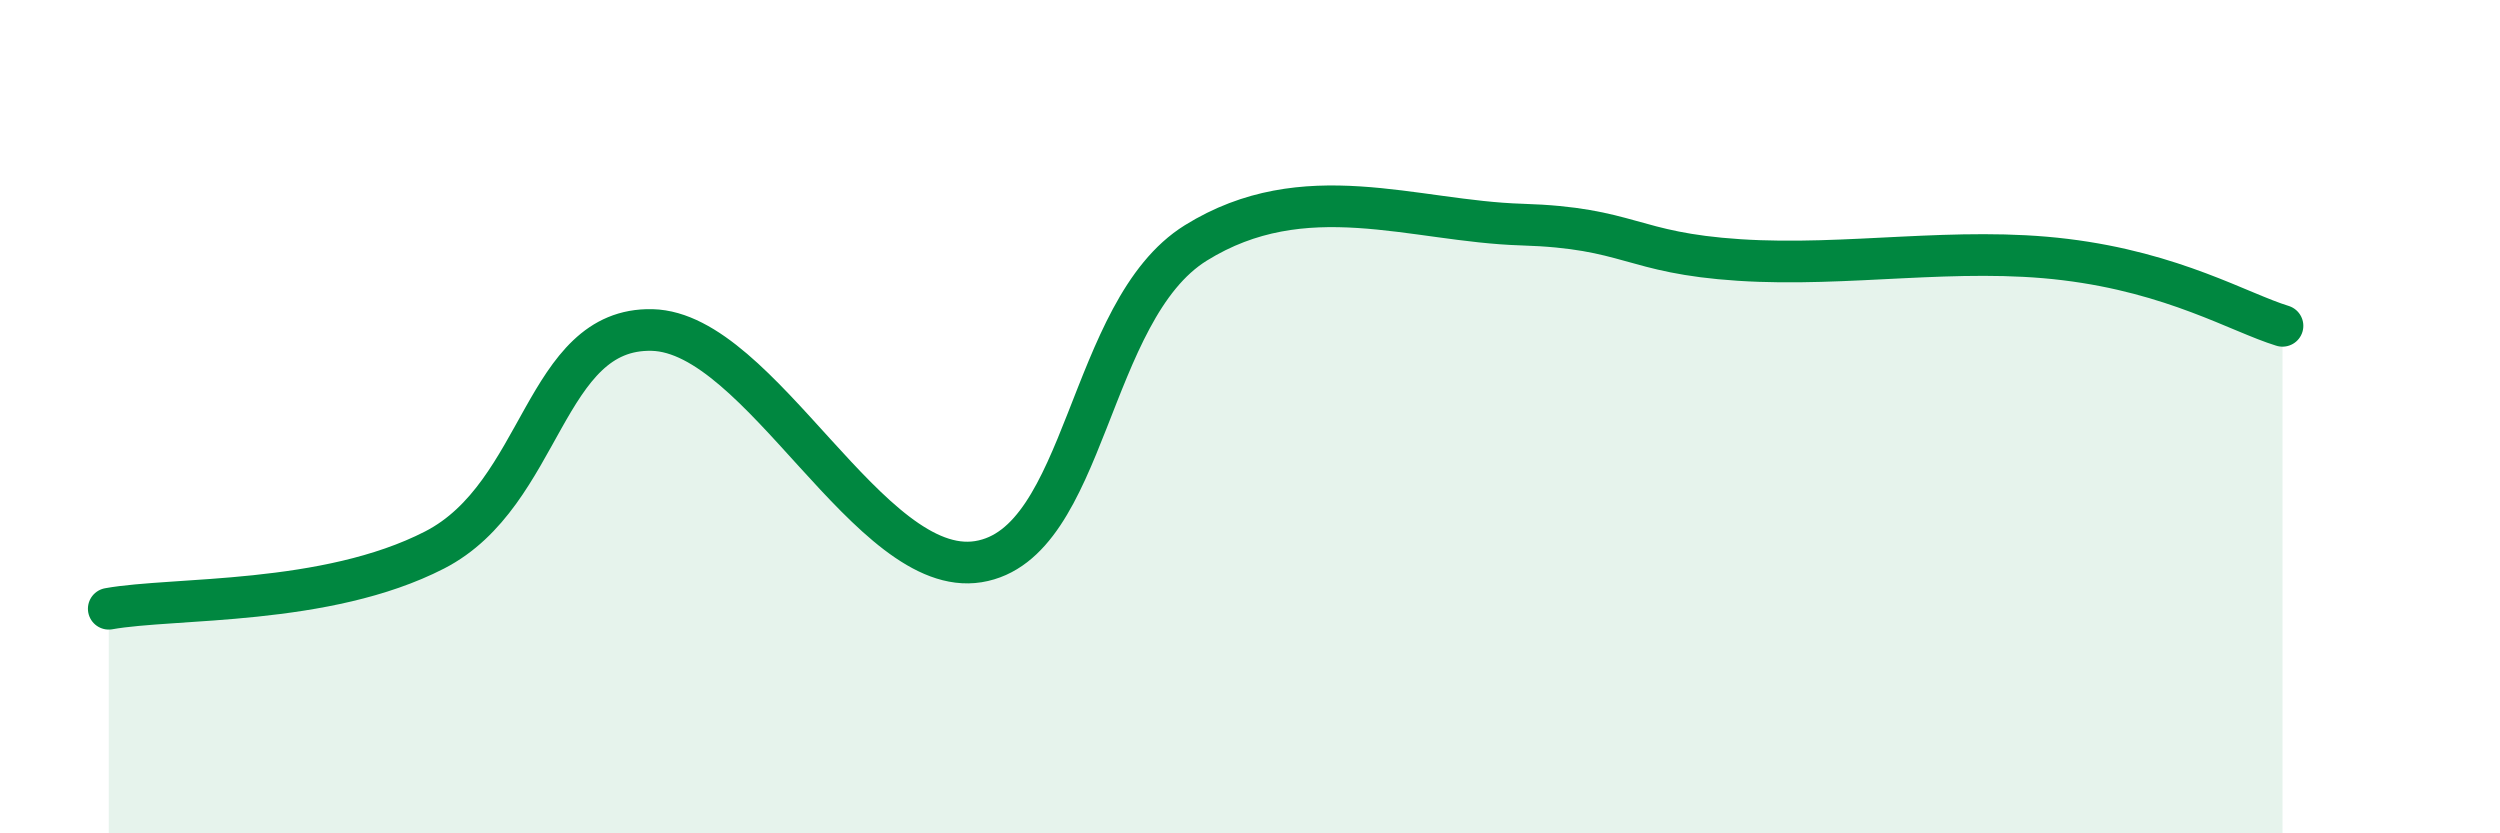
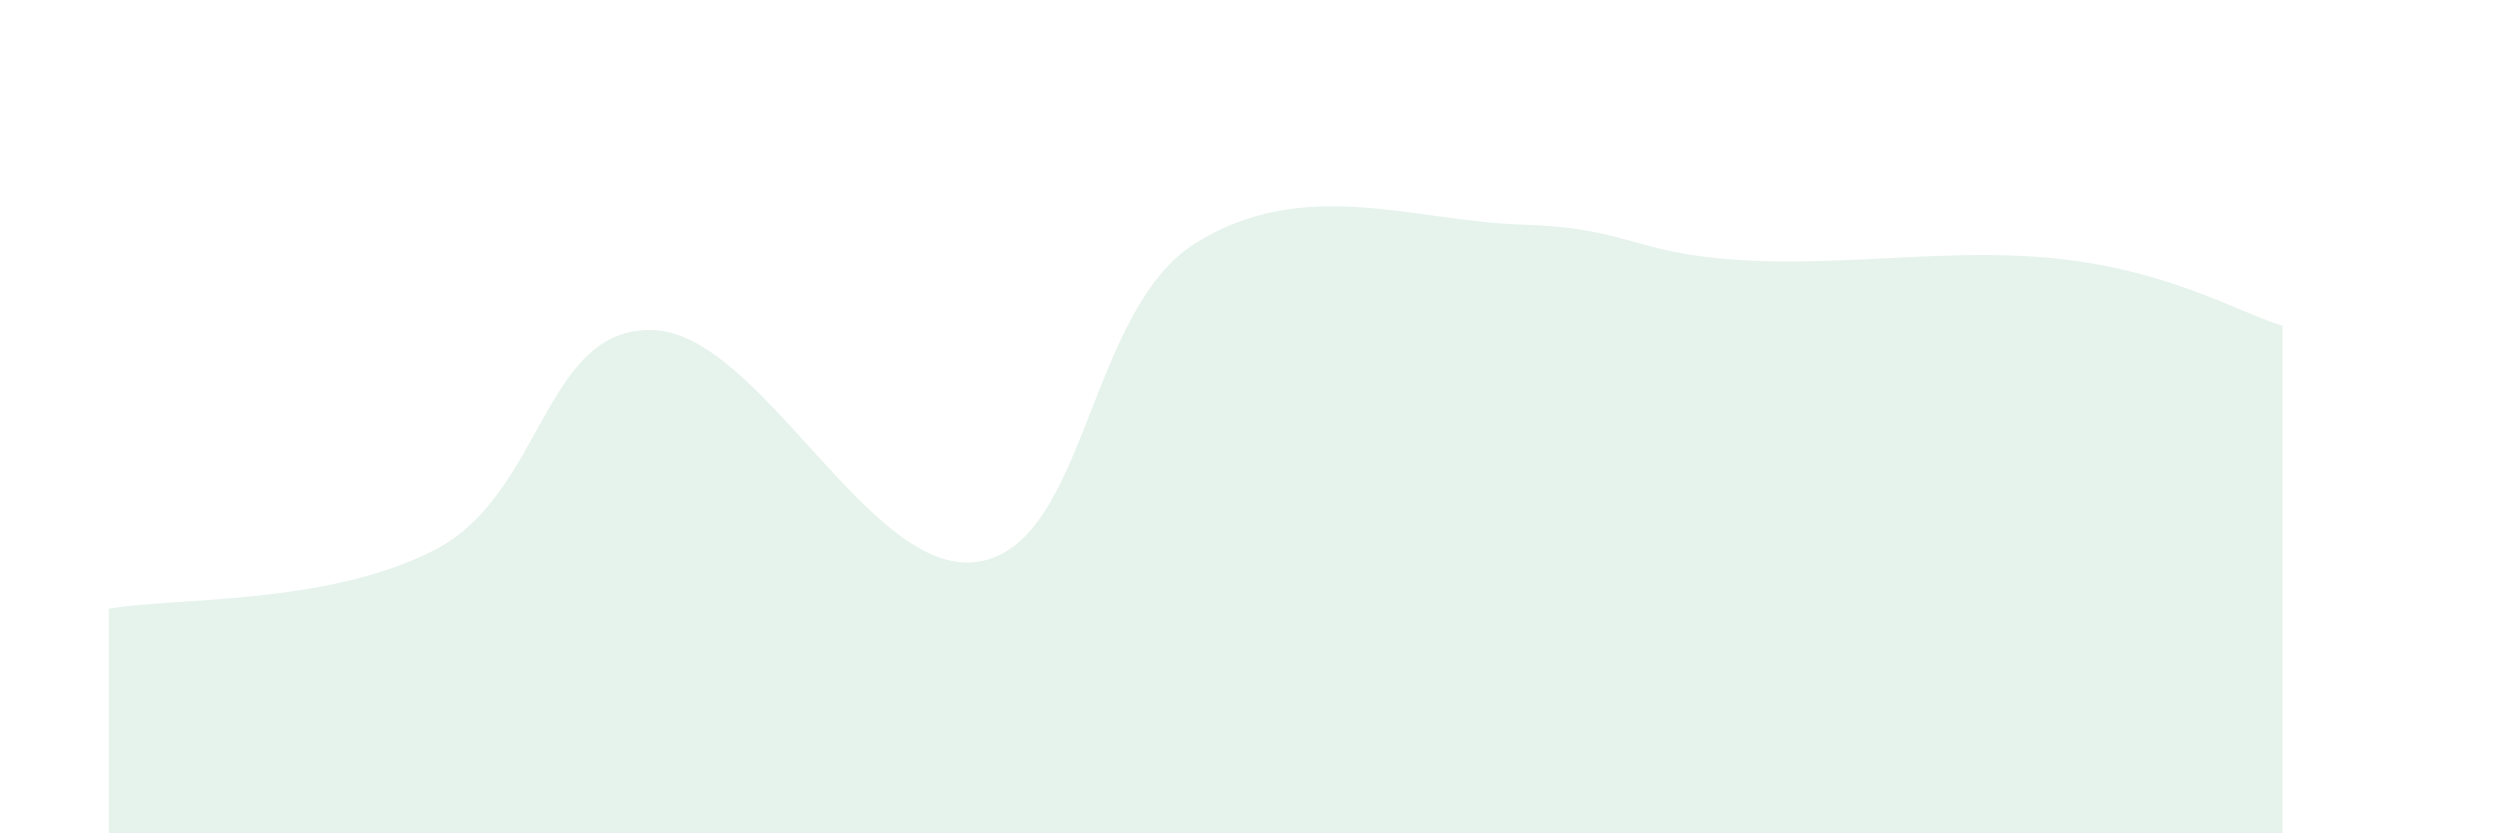
<svg xmlns="http://www.w3.org/2000/svg" width="60" height="20" viewBox="0 0 60 20">
  <path d="M 2.61,14.61 C 4.17,14.33 7.82,14.54 10.43,13.2 C 13.04,11.86 13.04,7.86 15.65,7.92 C 18.26,7.98 20.87,13.9 23.48,13.48 C 26.09,13.06 26.09,7.45 28.7,5.83 C 31.31,4.21 33.91,5.31 36.52,5.39 C 39.13,5.47 39.13,6.07 41.74,6.24 C 44.35,6.41 46.96,5.91 49.57,6.23 C 52.18,6.55 53.74,7.5 54.78,7.82L54.78 20L2.61 20Z" fill="#008740" opacity="0.1" stroke-linecap="round" stroke-linejoin="round" />
-   <path d="M 2.61,14.61 C 4.17,14.33 7.82,14.54 10.43,13.2 C 13.04,11.86 13.04,7.86 15.65,7.92 C 18.26,7.98 20.87,13.9 23.48,13.48 C 26.09,13.06 26.09,7.45 28.7,5.83 C 31.31,4.21 33.91,5.31 36.52,5.39 C 39.13,5.47 39.13,6.07 41.74,6.24 C 44.35,6.41 46.96,5.91 49.57,6.23 C 52.18,6.55 53.74,7.5 54.78,7.82" stroke="#008740" stroke-width="1" fill="none" stroke-linecap="round" stroke-linejoin="round" />
</svg>